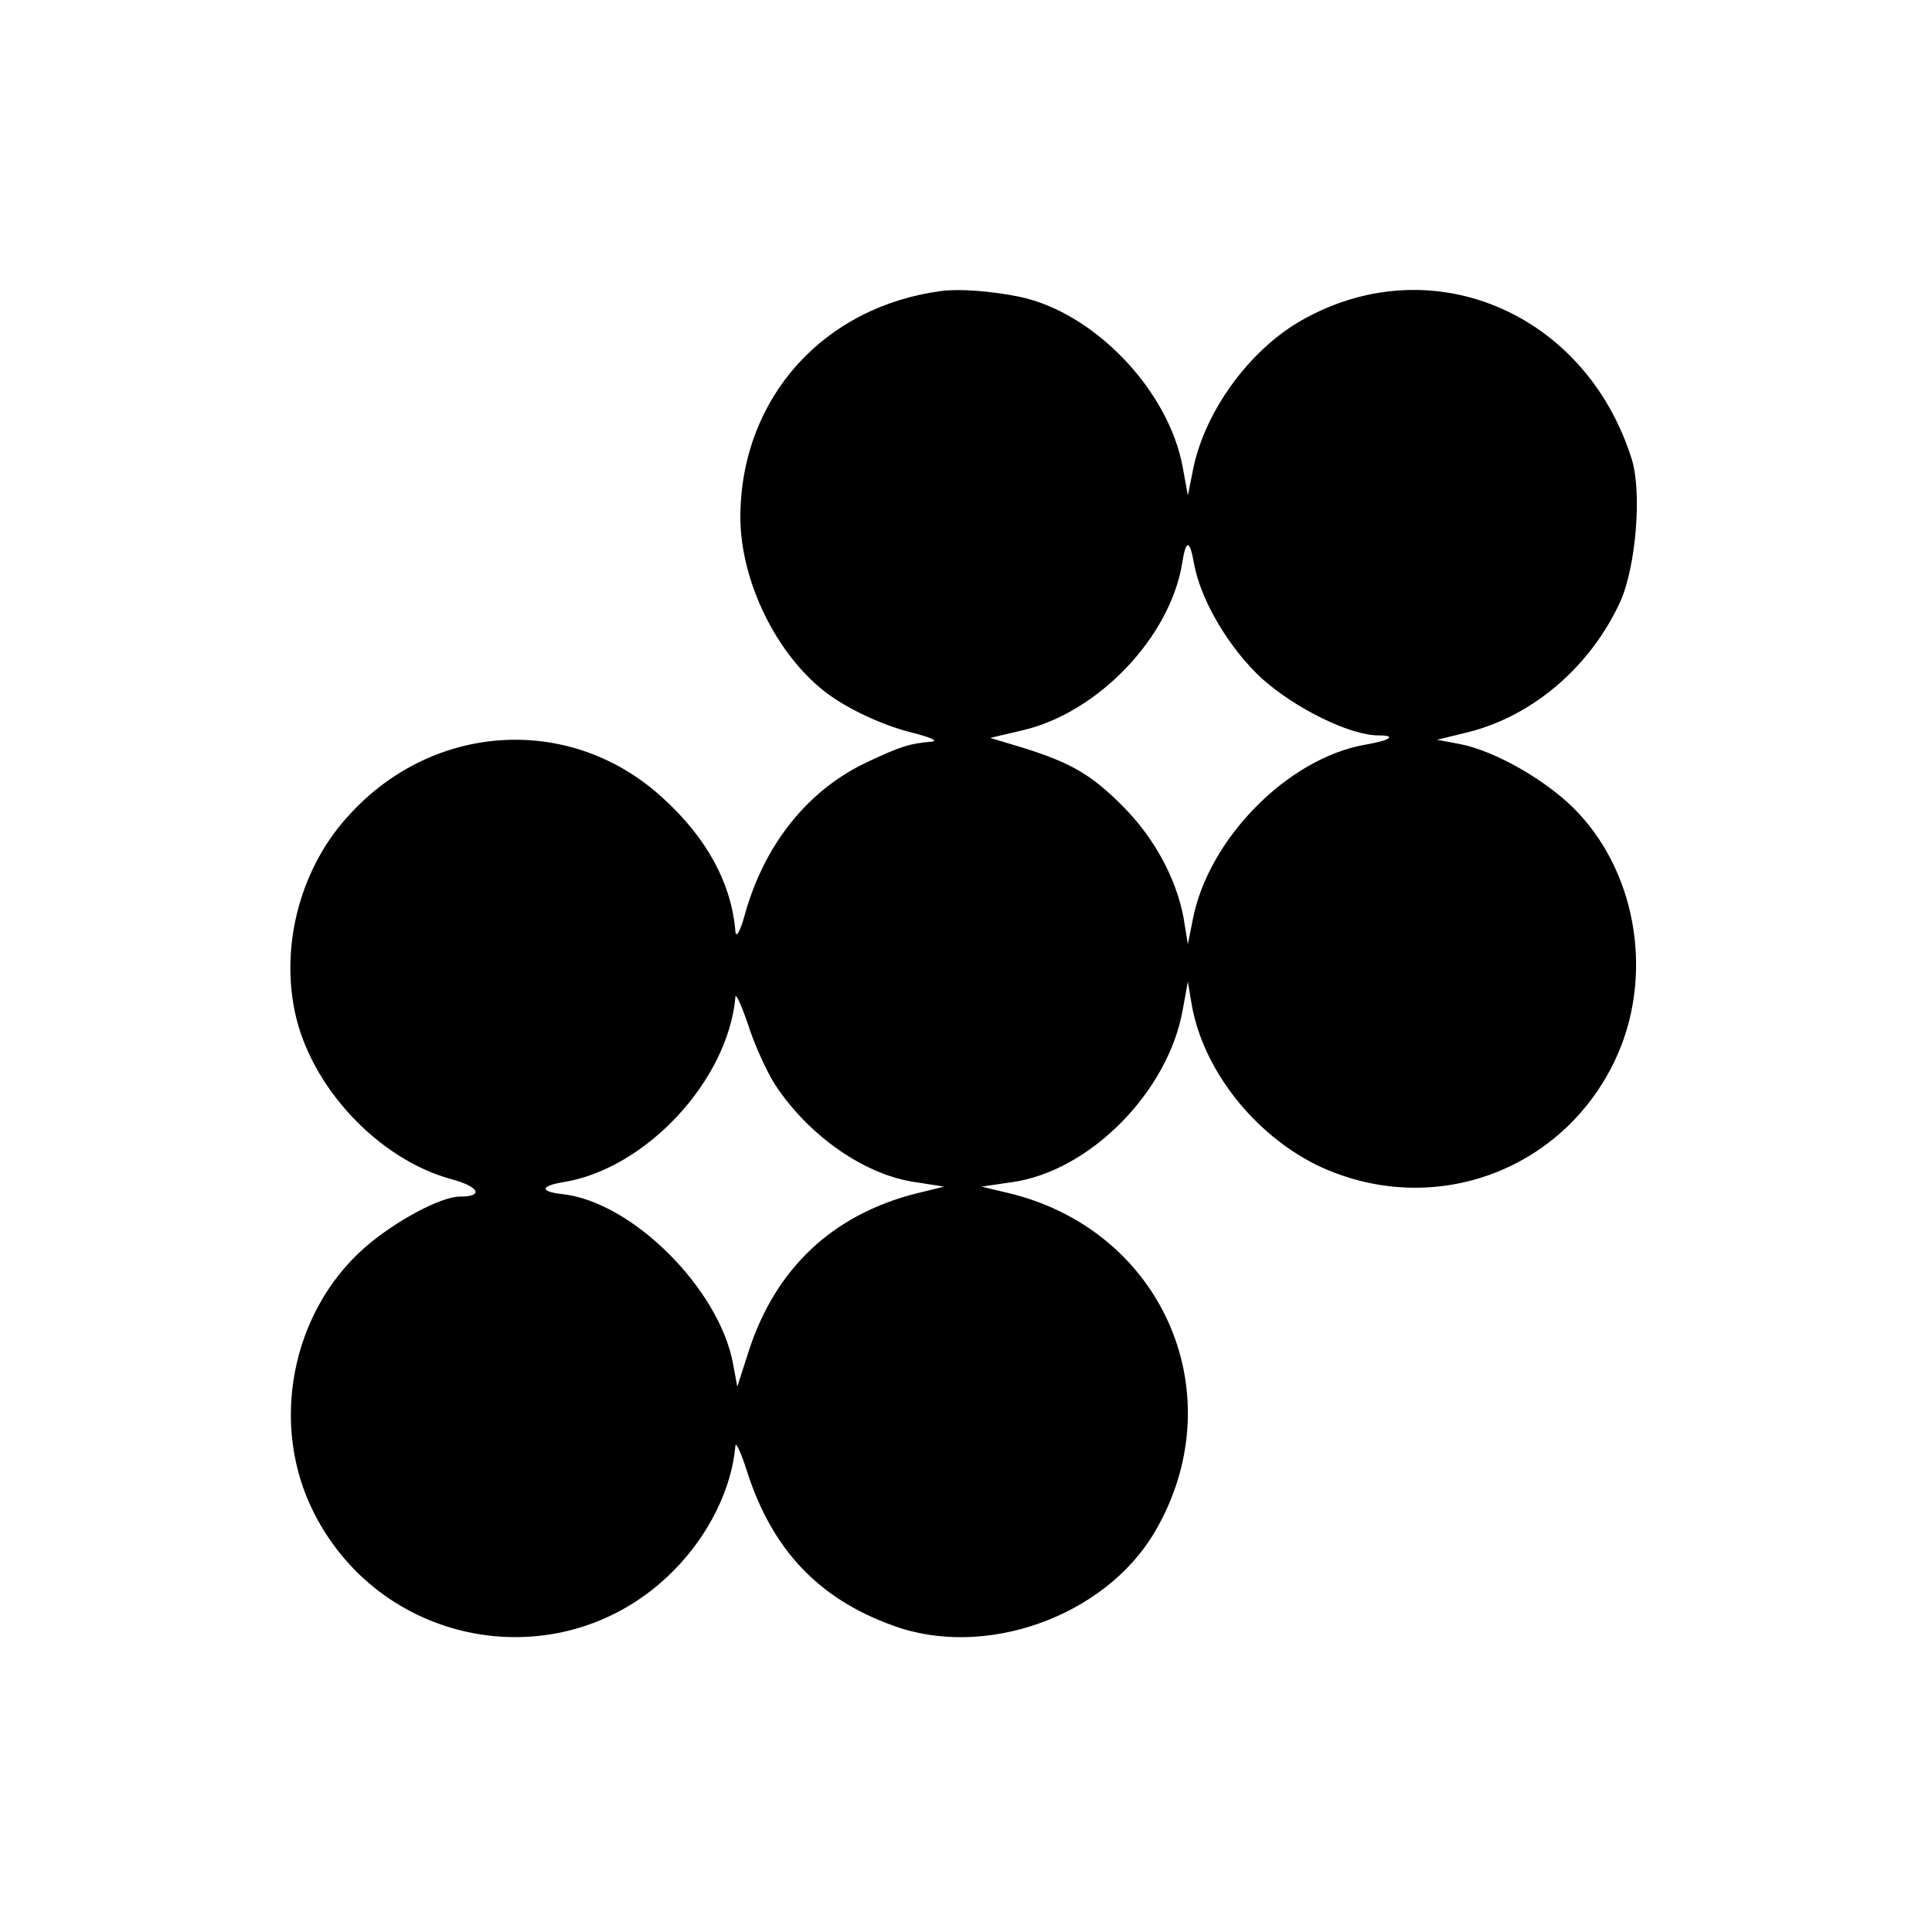
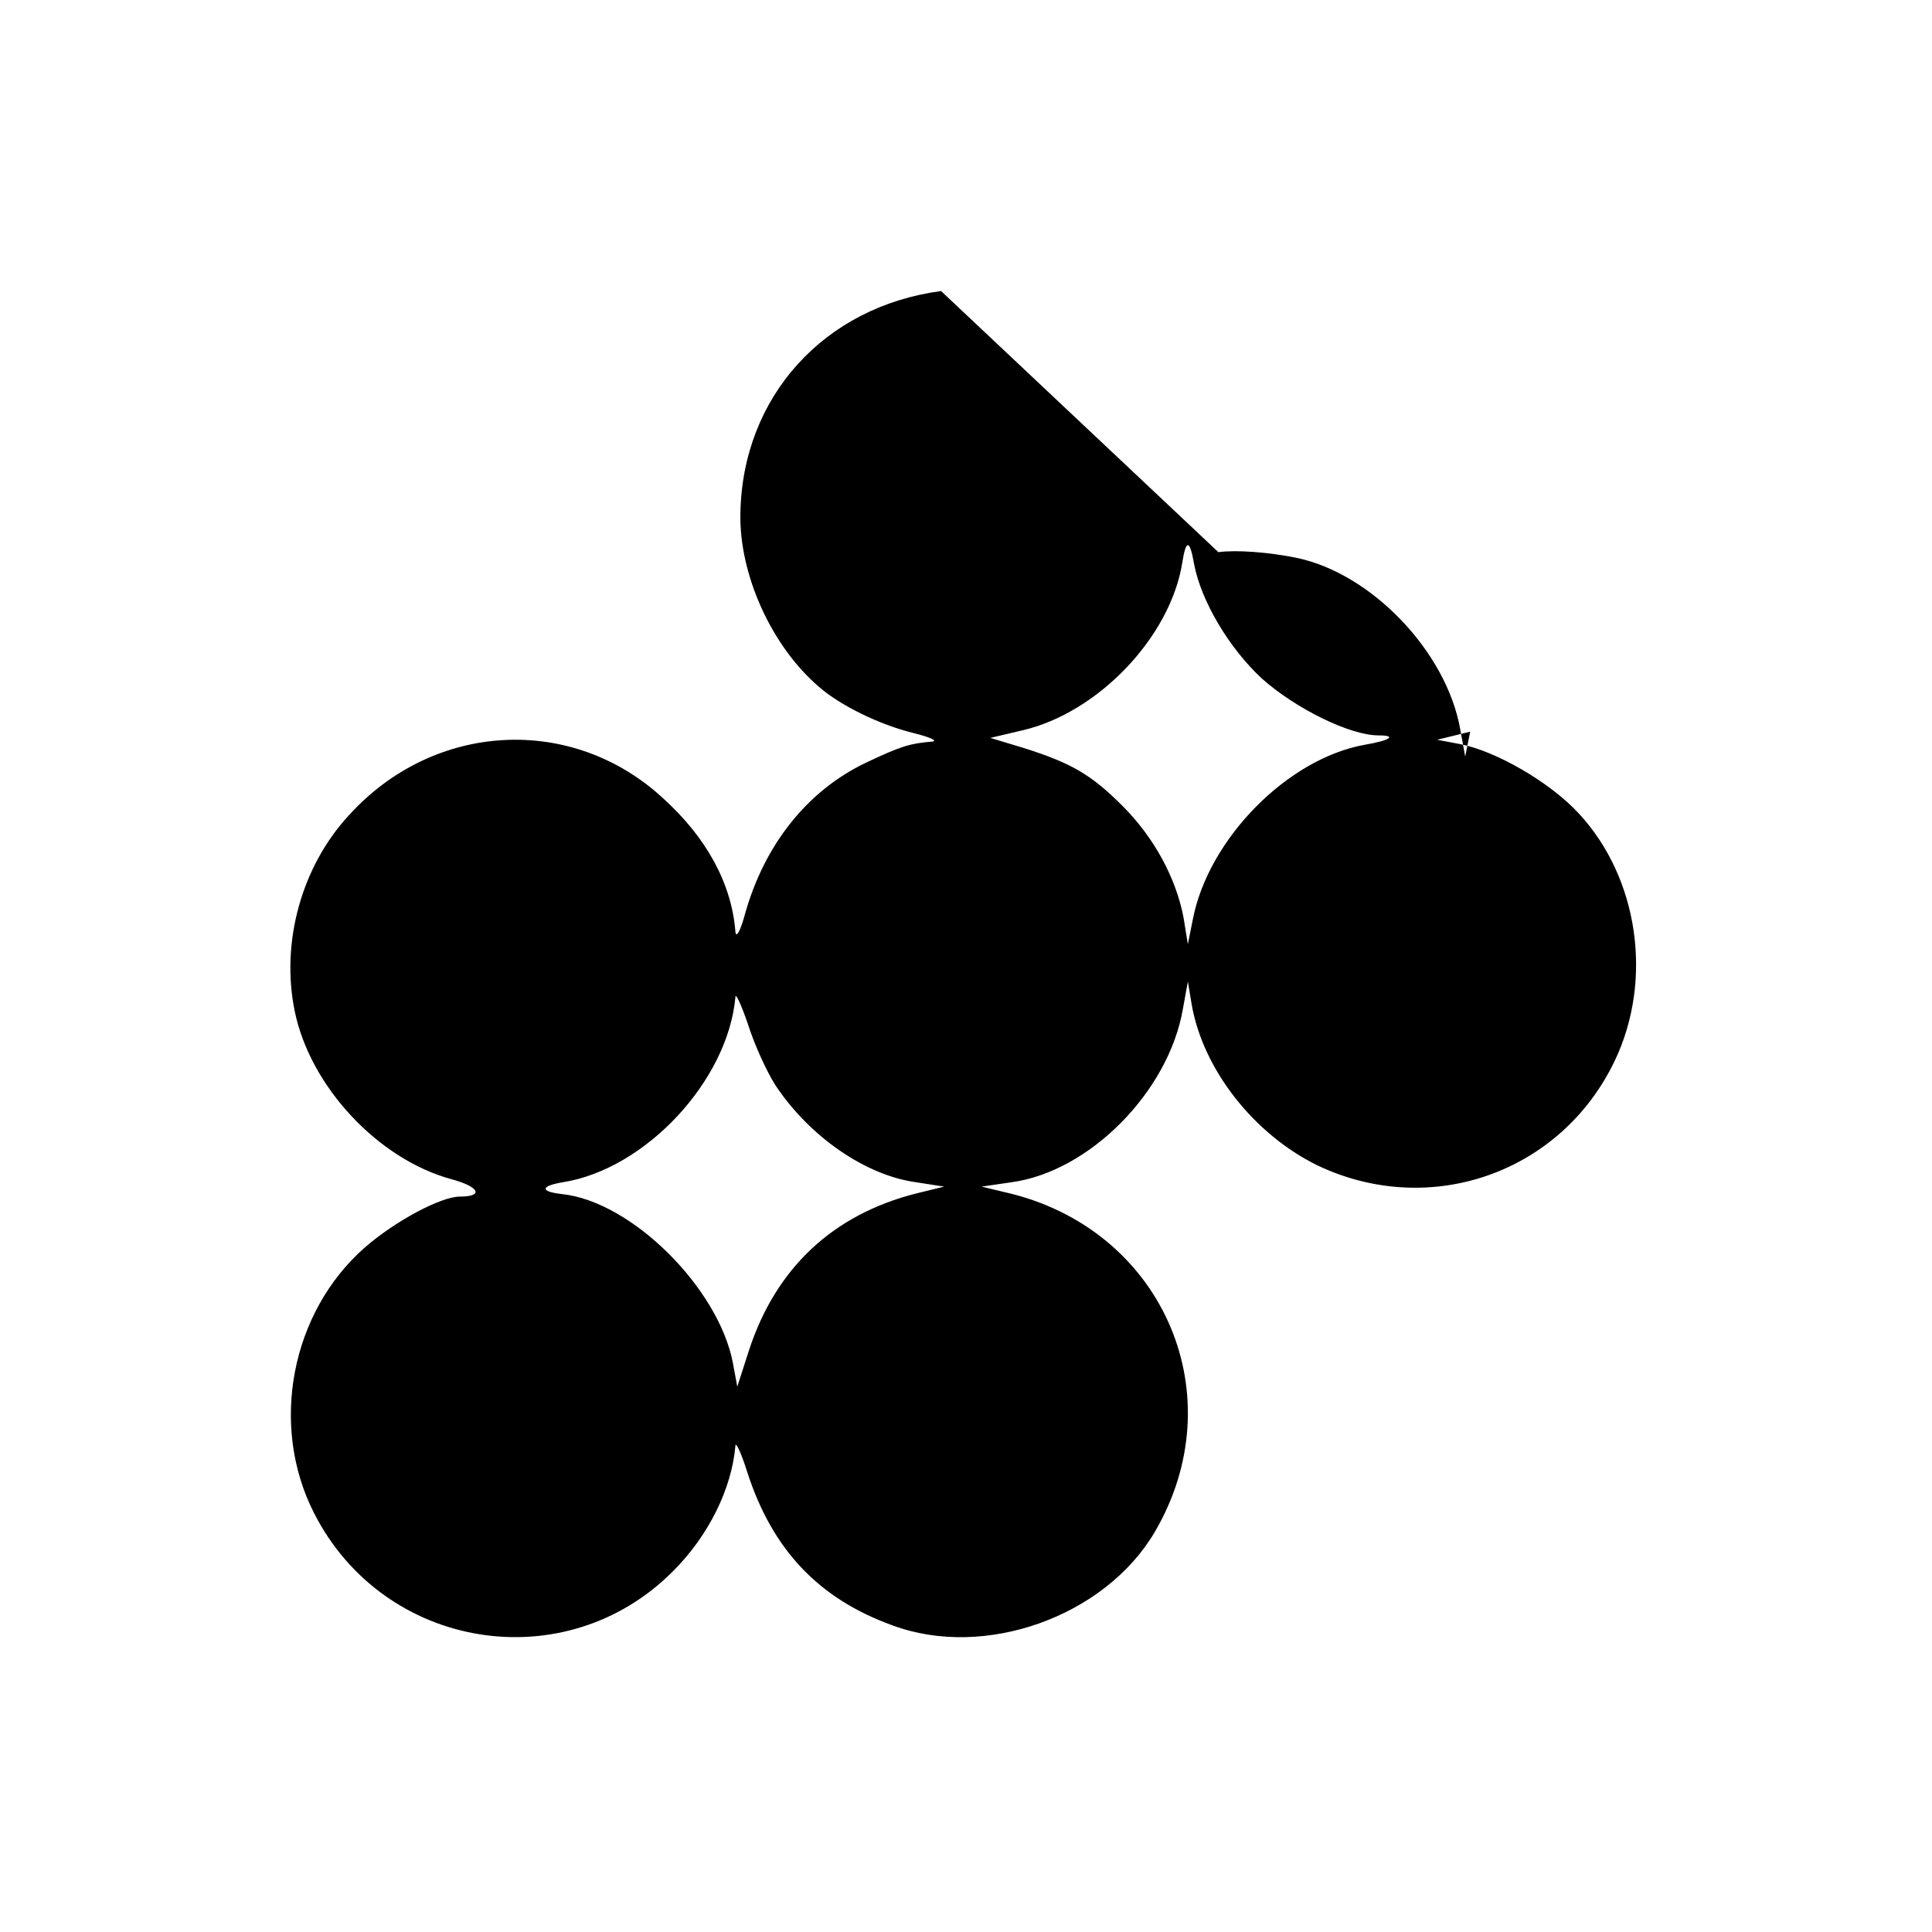
<svg xmlns="http://www.w3.org/2000/svg" version="1.0" width="310pt" height="310pt" viewBox="0 0 310 310" preserveAspectRatio="xMidYMid meet">
  <g transform="translate(0,310) scale(0.1,-0.1)" fill="#000000" stroke="none">
-     <path d="M1510 2633 c-188 -25 -319 -170 -322 -357 -2 -98 50 -213 126 -278 34 -30 98 -61 151 -74 28 -7 41 -13 30 -14 -35 -3 -49 -7 -106 -34 -94 -45 -163 -132 -194 -244 -7 -26 -14 -38 -15 -27 -6 77 -46 151 -117 215 -146 134 -367 122 -503 -28 -76 -82 -110 -204 -87 -315 25 -121 134 -237 251 -269 45 -12 53 -28 14 -28 -31 0 -105 -40 -153 -82 -118 -104 -153 -285 -81 -426 112 -220 403 -267 576 -93 57 57 94 132 100 201 0 8 9 -10 19 -42 40 -124 114 -203 233 -246 148 -55 341 14 421 150 127 217 16 479 -228 542 l-50 12 48 7 c125 17 252 145 275 278 l8 44 6 -36 c18 -105 100 -209 202 -259 181 -86 391 -12 477 168 62 130 38 294 -58 397 -46 50 -133 100 -190 111 l-37 7 53 13 c103 27 194 106 241 209 25 56 35 176 18 229 -75 237 -325 341 -533 220 -82 -48 -153 -146 -171 -239 l-8 -40 -8 44 c-22 124 -142 250 -263 275 -44 9 -97 13 -125 9z m406 -438 c11 -59 56 -135 109 -184 54 -48 141 -91 187 -91 30 0 19 -8 -22 -15 -124 -22 -251 -151 -276 -280 l-8 -40 -7 43 c-12 63 -47 128 -98 179 -51 51 -83 69 -159 93 l-53 16 51 12 c122 28 238 150 257 269 6 38 12 38 19 -2z m-672 -836 c55 -83 145 -145 226 -156 l45 -7 -45 -11 c-134 -34 -225 -120 -268 -251 l-19 -59 -7 38 c-23 120 -162 259 -274 271 -36 4 -35 13 1 19 133 21 265 163 277 297 0 8 9 -11 20 -43 10 -32 30 -76 44 -98z" />
+     <path d="M1510 2633 c-188 -25 -319 -170 -322 -357 -2 -98 50 -213 126 -278 34 -30 98 -61 151 -74 28 -7 41 -13 30 -14 -35 -3 -49 -7 -106 -34 -94 -45 -163 -132 -194 -244 -7 -26 -14 -38 -15 -27 -6 77 -46 151 -117 215 -146 134 -367 122 -503 -28 -76 -82 -110 -204 -87 -315 25 -121 134 -237 251 -269 45 -12 53 -28 14 -28 -31 0 -105 -40 -153 -82 -118 -104 -153 -285 -81 -426 112 -220 403 -267 576 -93 57 57 94 132 100 201 0 8 9 -10 19 -42 40 -124 114 -203 233 -246 148 -55 341 14 421 150 127 217 16 479 -228 542 l-50 12 48 7 c125 17 252 145 275 278 l8 44 6 -36 c18 -105 100 -209 202 -259 181 -86 391 -12 477 168 62 130 38 294 -58 397 -46 50 -133 100 -190 111 l-37 7 53 13 l-8 -40 -8 44 c-22 124 -142 250 -263 275 -44 9 -97 13 -125 9z m406 -438 c11 -59 56 -135 109 -184 54 -48 141 -91 187 -91 30 0 19 -8 -22 -15 -124 -22 -251 -151 -276 -280 l-8 -40 -7 43 c-12 63 -47 128 -98 179 -51 51 -83 69 -159 93 l-53 16 51 12 c122 28 238 150 257 269 6 38 12 38 19 -2z m-672 -836 c55 -83 145 -145 226 -156 l45 -7 -45 -11 c-134 -34 -225 -120 -268 -251 l-19 -59 -7 38 c-23 120 -162 259 -274 271 -36 4 -35 13 1 19 133 21 265 163 277 297 0 8 9 -11 20 -43 10 -32 30 -76 44 -98z" />
  </g>
</svg>